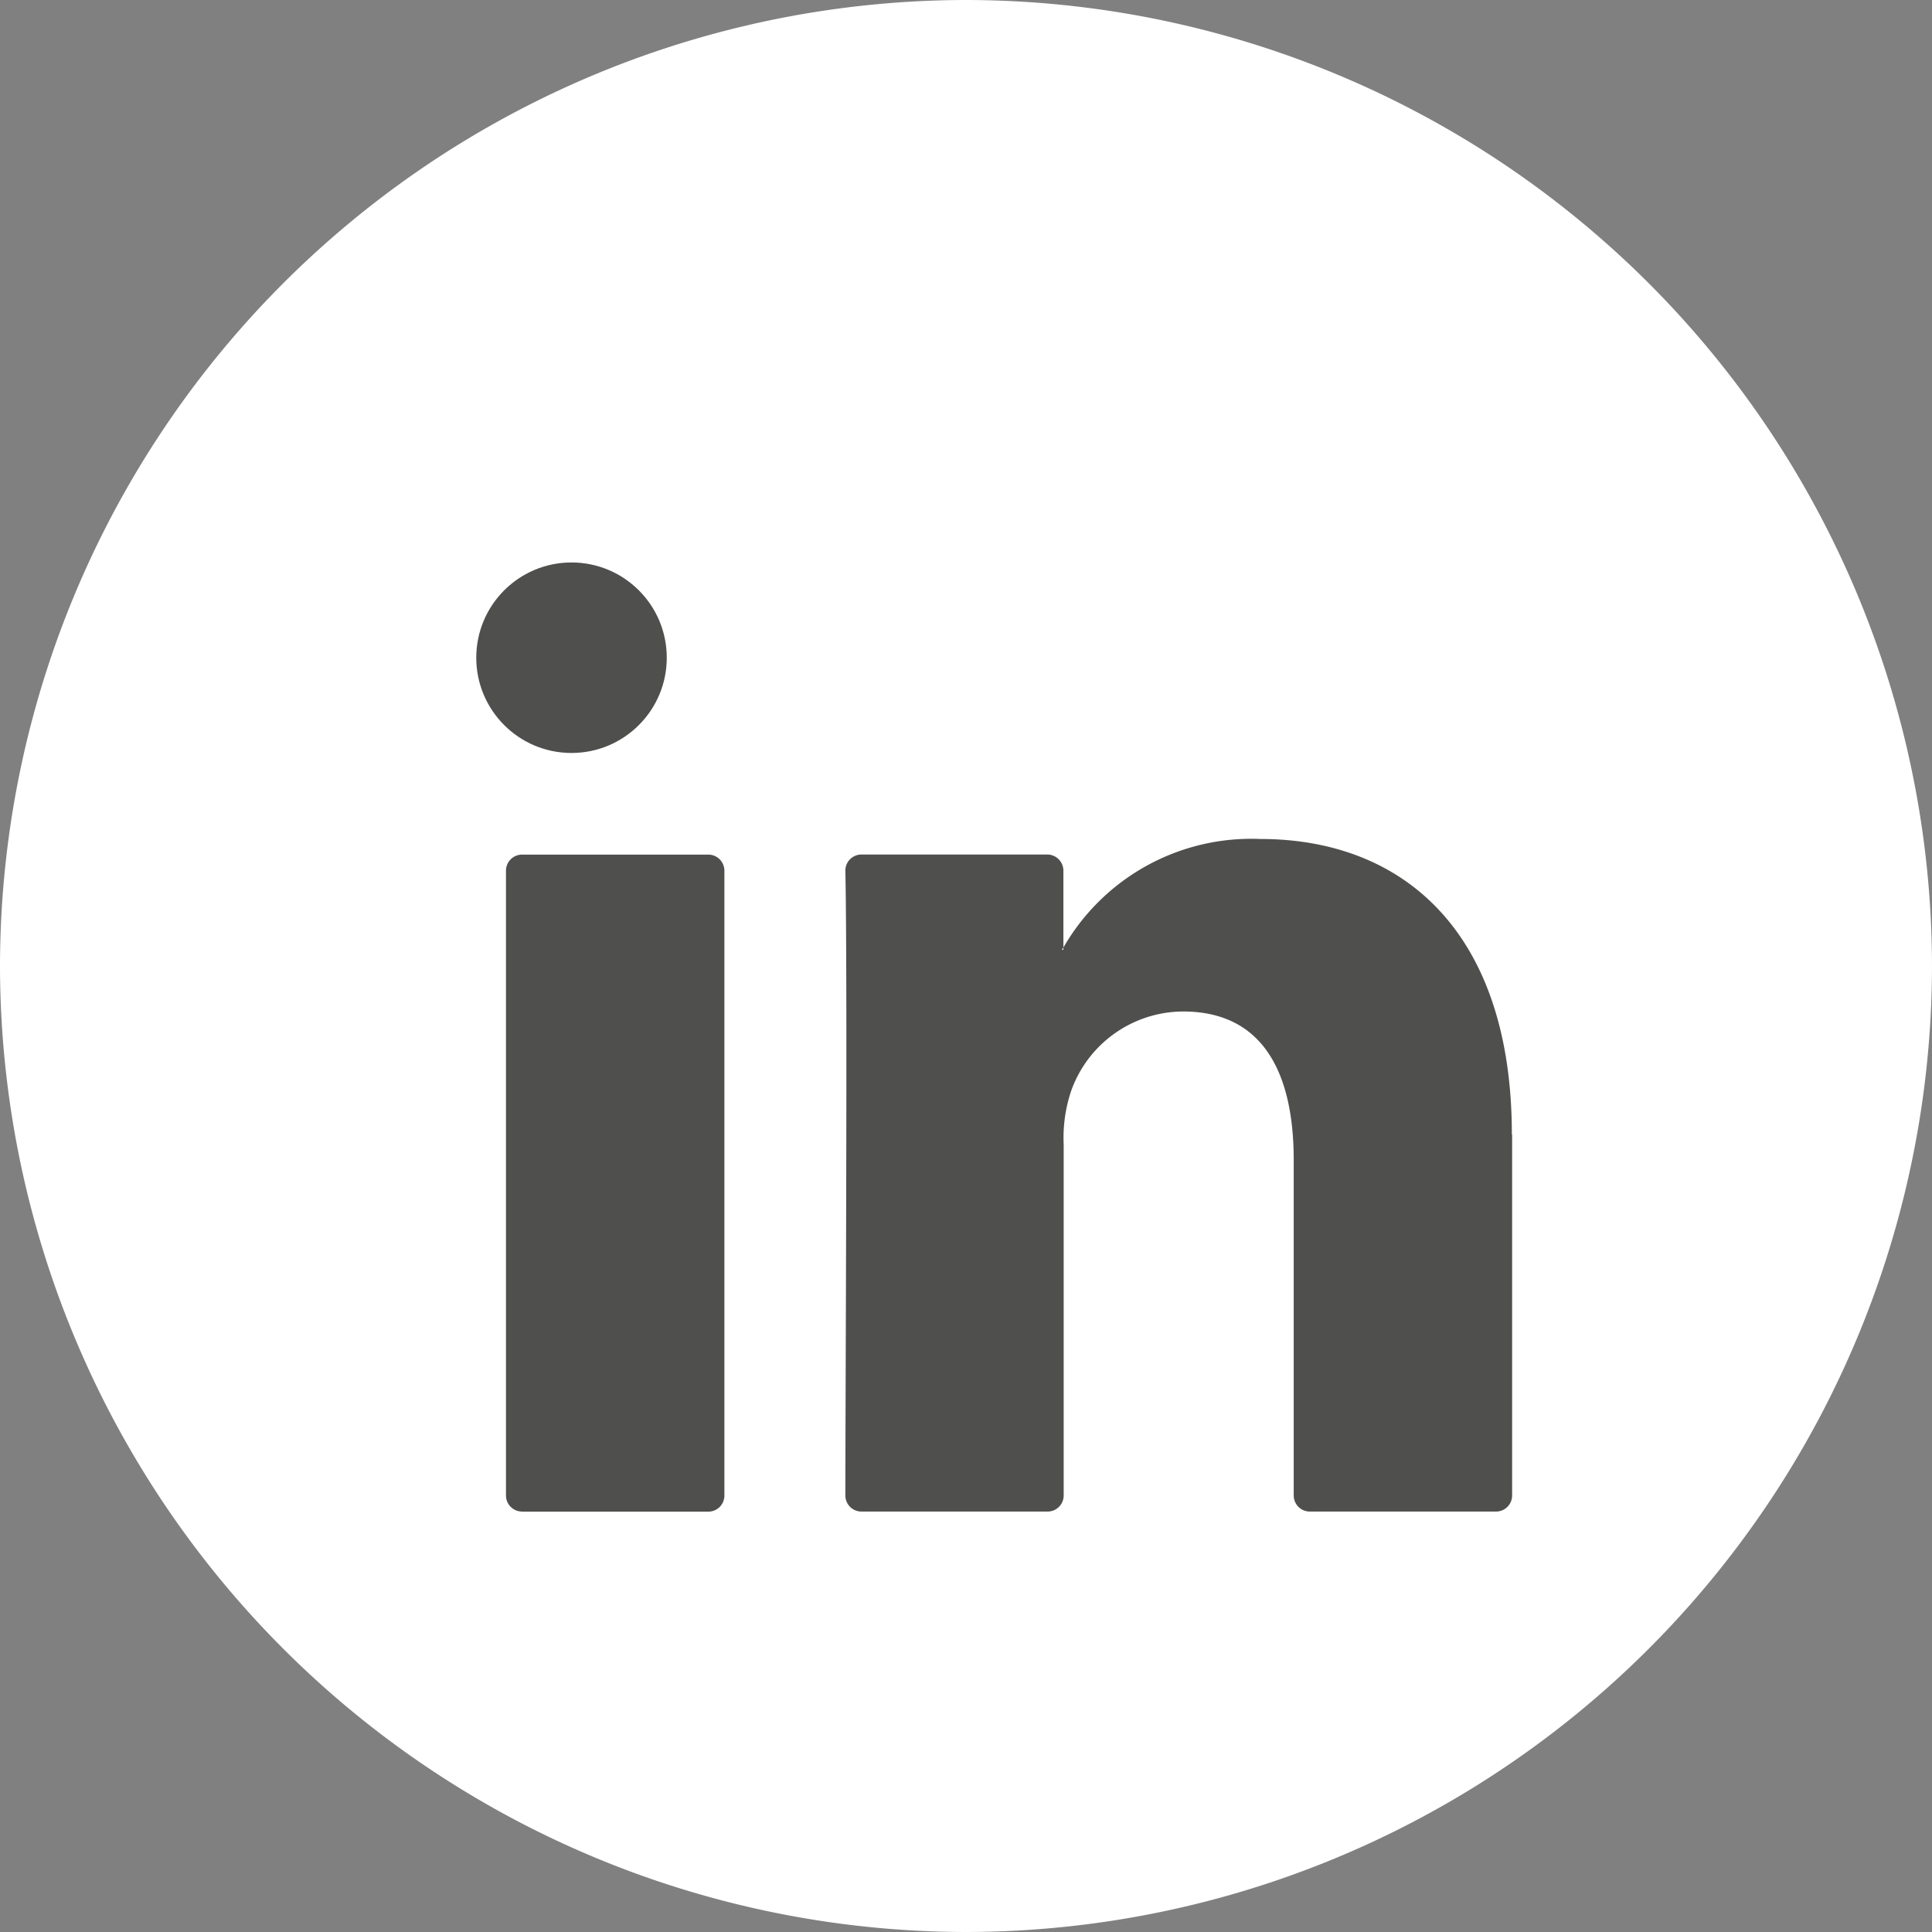
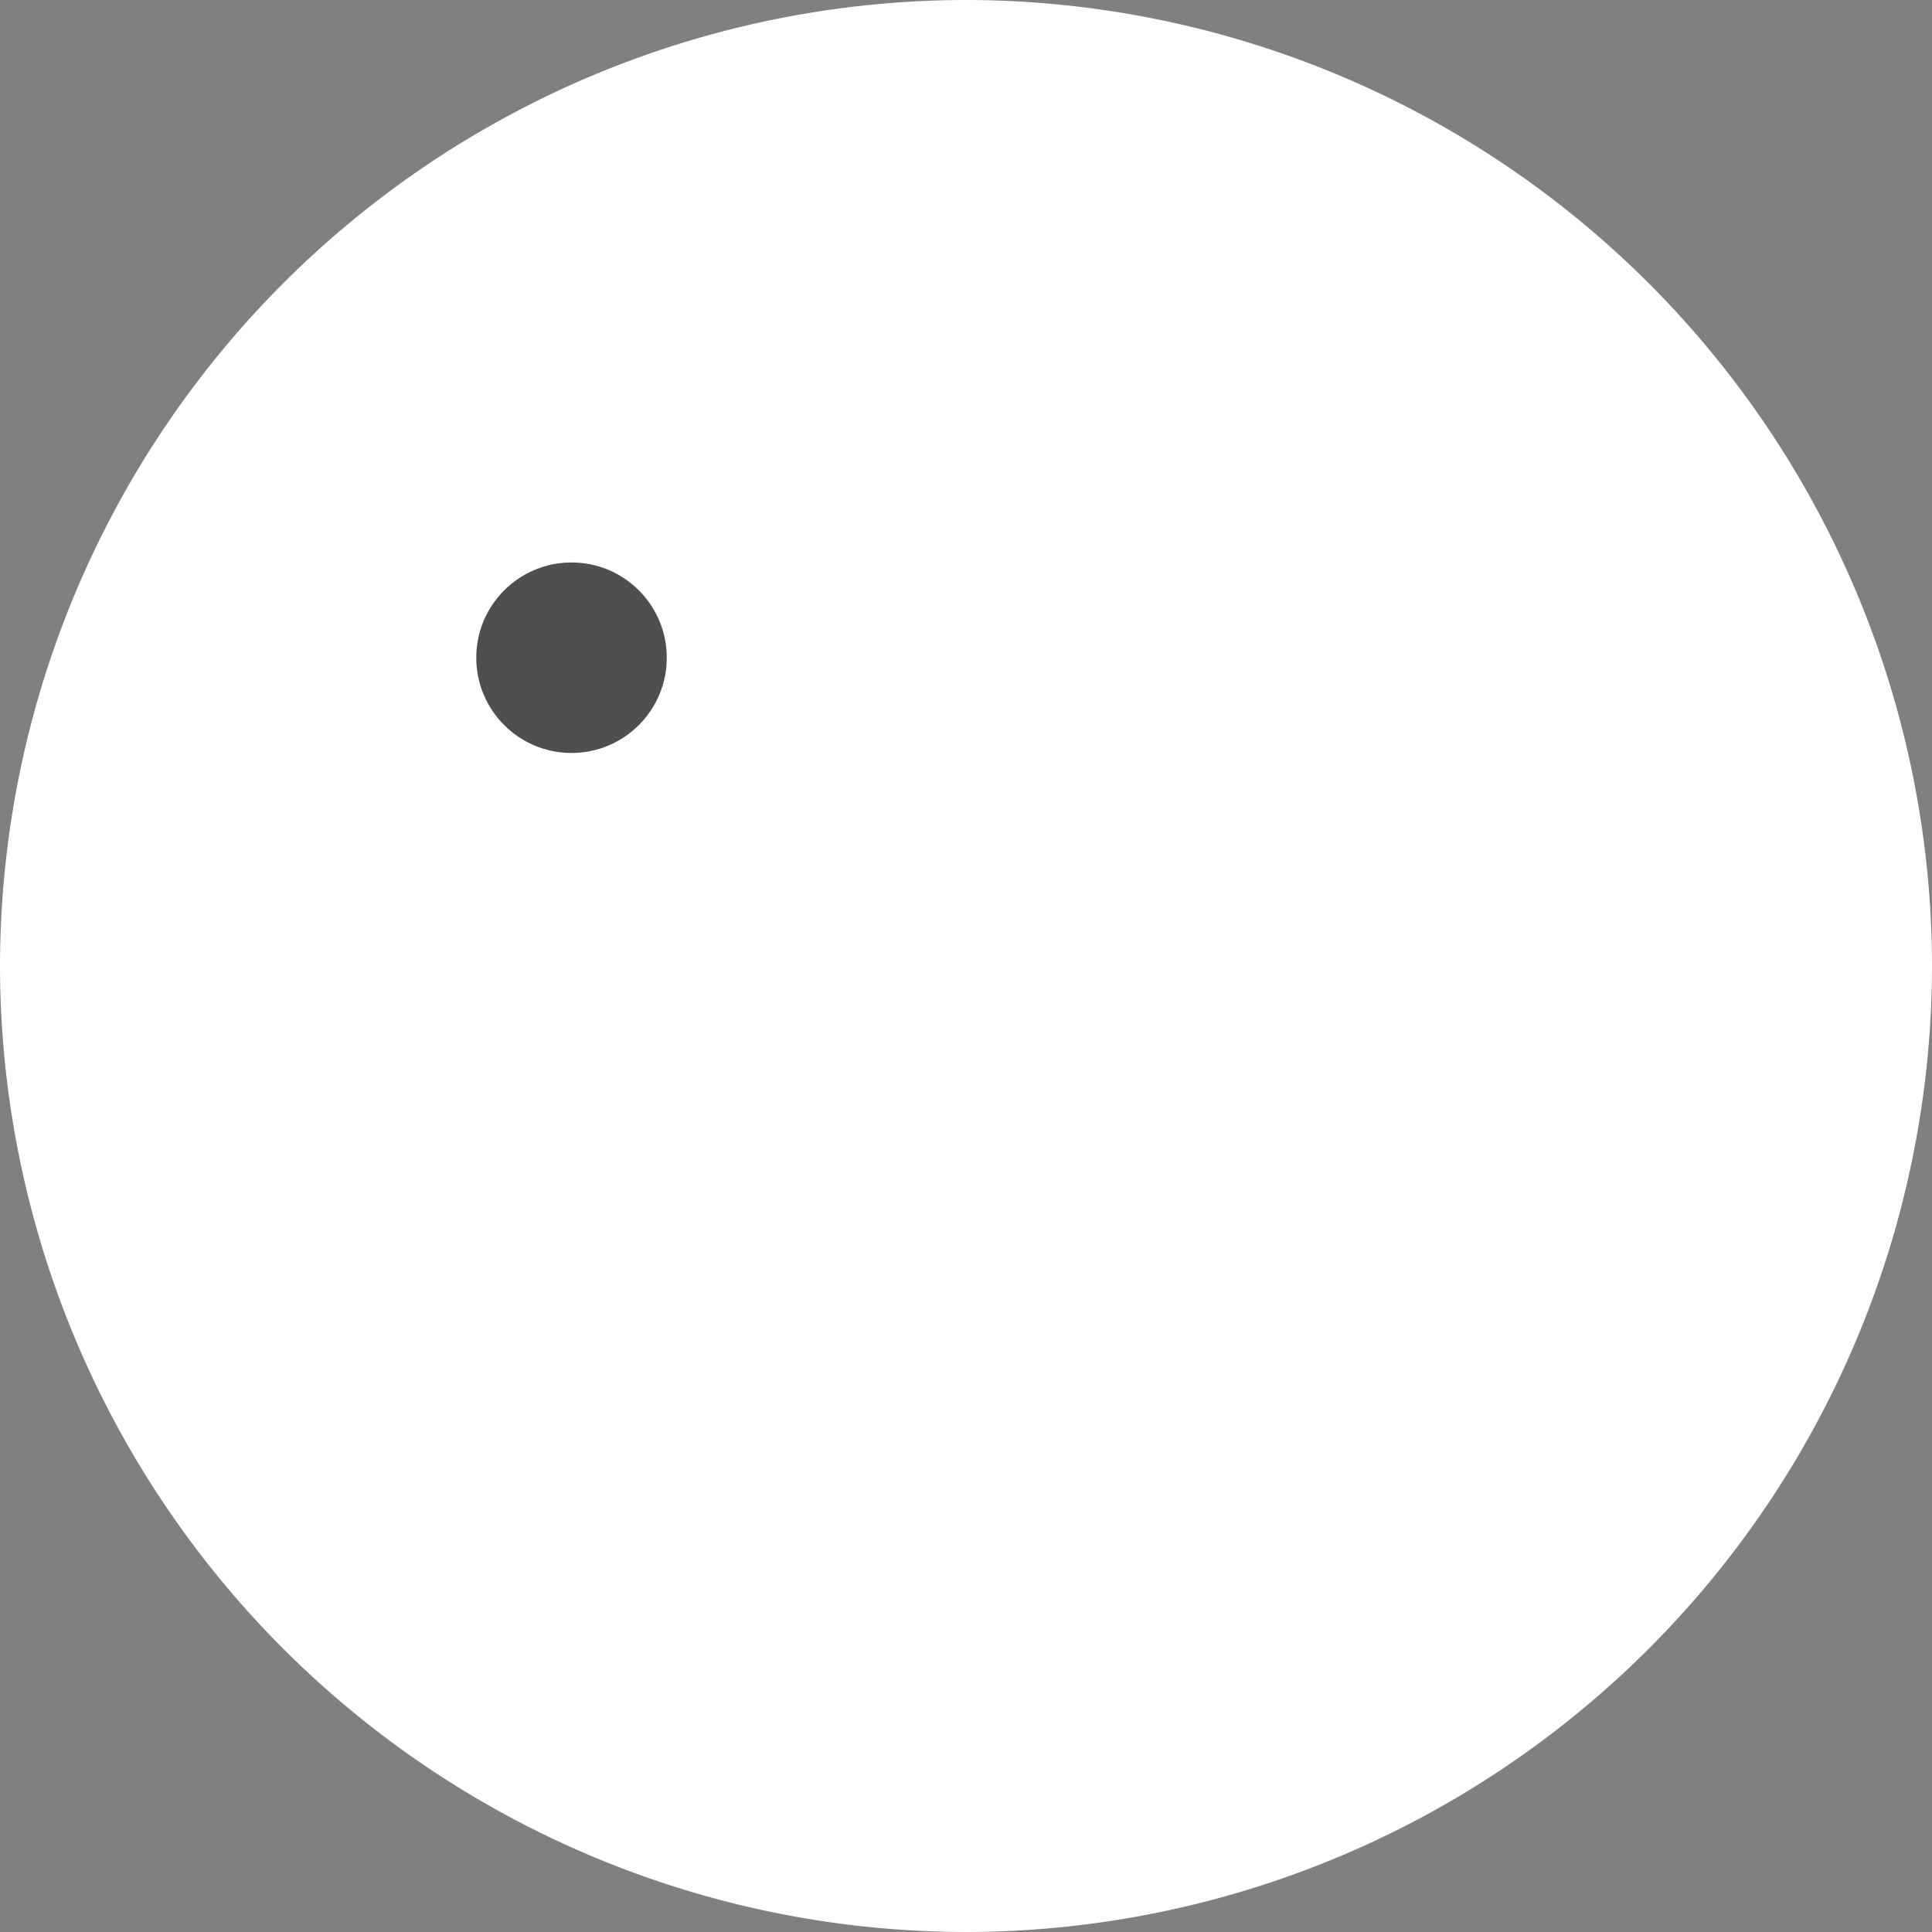
<svg xmlns="http://www.w3.org/2000/svg" width="20.283" height="20.283" viewBox="0 0 20.283 20.283">
  <rect x="0" y="0" width="20.283" height="20.283" fill="#808080" stroke="none" />
  <g id="Gruppe_863" data-name="Gruppe 863" transform="translate(-350 -7791.779)">
    <g id="Gruppe_853" data-name="Gruppe 853" transform="translate(350 7791.779)">
      <path id="Pfad_84" data-name="Pfad 84" d="M1.166,2.332A10.153,10.153,0,0,1-8.976-7.81,10.153,10.153,0,0,1,1.166-17.951,10.153,10.153,0,0,1,11.307-7.81,10.153,10.153,0,0,1,1.166,2.332" transform="translate(8.976 17.951)" fill="#fff" />
    </g>
    <circle id="Ellipse_33" data-name="Ellipse 33" cx="1" cy="1" r="1" transform="translate(355 7797.684)" fill="#4f4f4e" />
    <g id="Gruppe_855" data-name="Gruppe 855" transform="translate(355.312 7800.588)">
-       <path id="Pfad_85" data-name="Pfad 85" d="M1.214.357V4.143a.169.169,0,0,1-.169.169H-.91a.169.169,0,0,1-.169-.169V.622c0-.928-.331-1.56-1.162-1.56A1.253,1.253,0,0,0-3.417-.1,1.548,1.548,0,0,0-3.494.46V4.143a.169.169,0,0,1-.169.169H-5.617a.169.169,0,0,1-.169-.169c0-.938.024-5.488,0-6.558a.169.169,0,0,1,.169-.171h1.951a.17.17,0,0,1,.169.169v.808a.274.274,0,0,0-.016.023h.016v-.023a2.275,2.275,0,0,1,2.067-1.14c1.51,0,2.641.986,2.641,3.1M-9.18,4.313h1.955a.169.169,0,0,0,.169-.169V-2.416a.169.169,0,0,0-.169-.169H-9.18a.169.169,0,0,0-.169.169V4.143a.169.169,0,0,0,.169.169" transform="translate(9.349 2.748)" fill="#4f4f4e" />
-     </g>
+       </g>
  </g>
</svg>